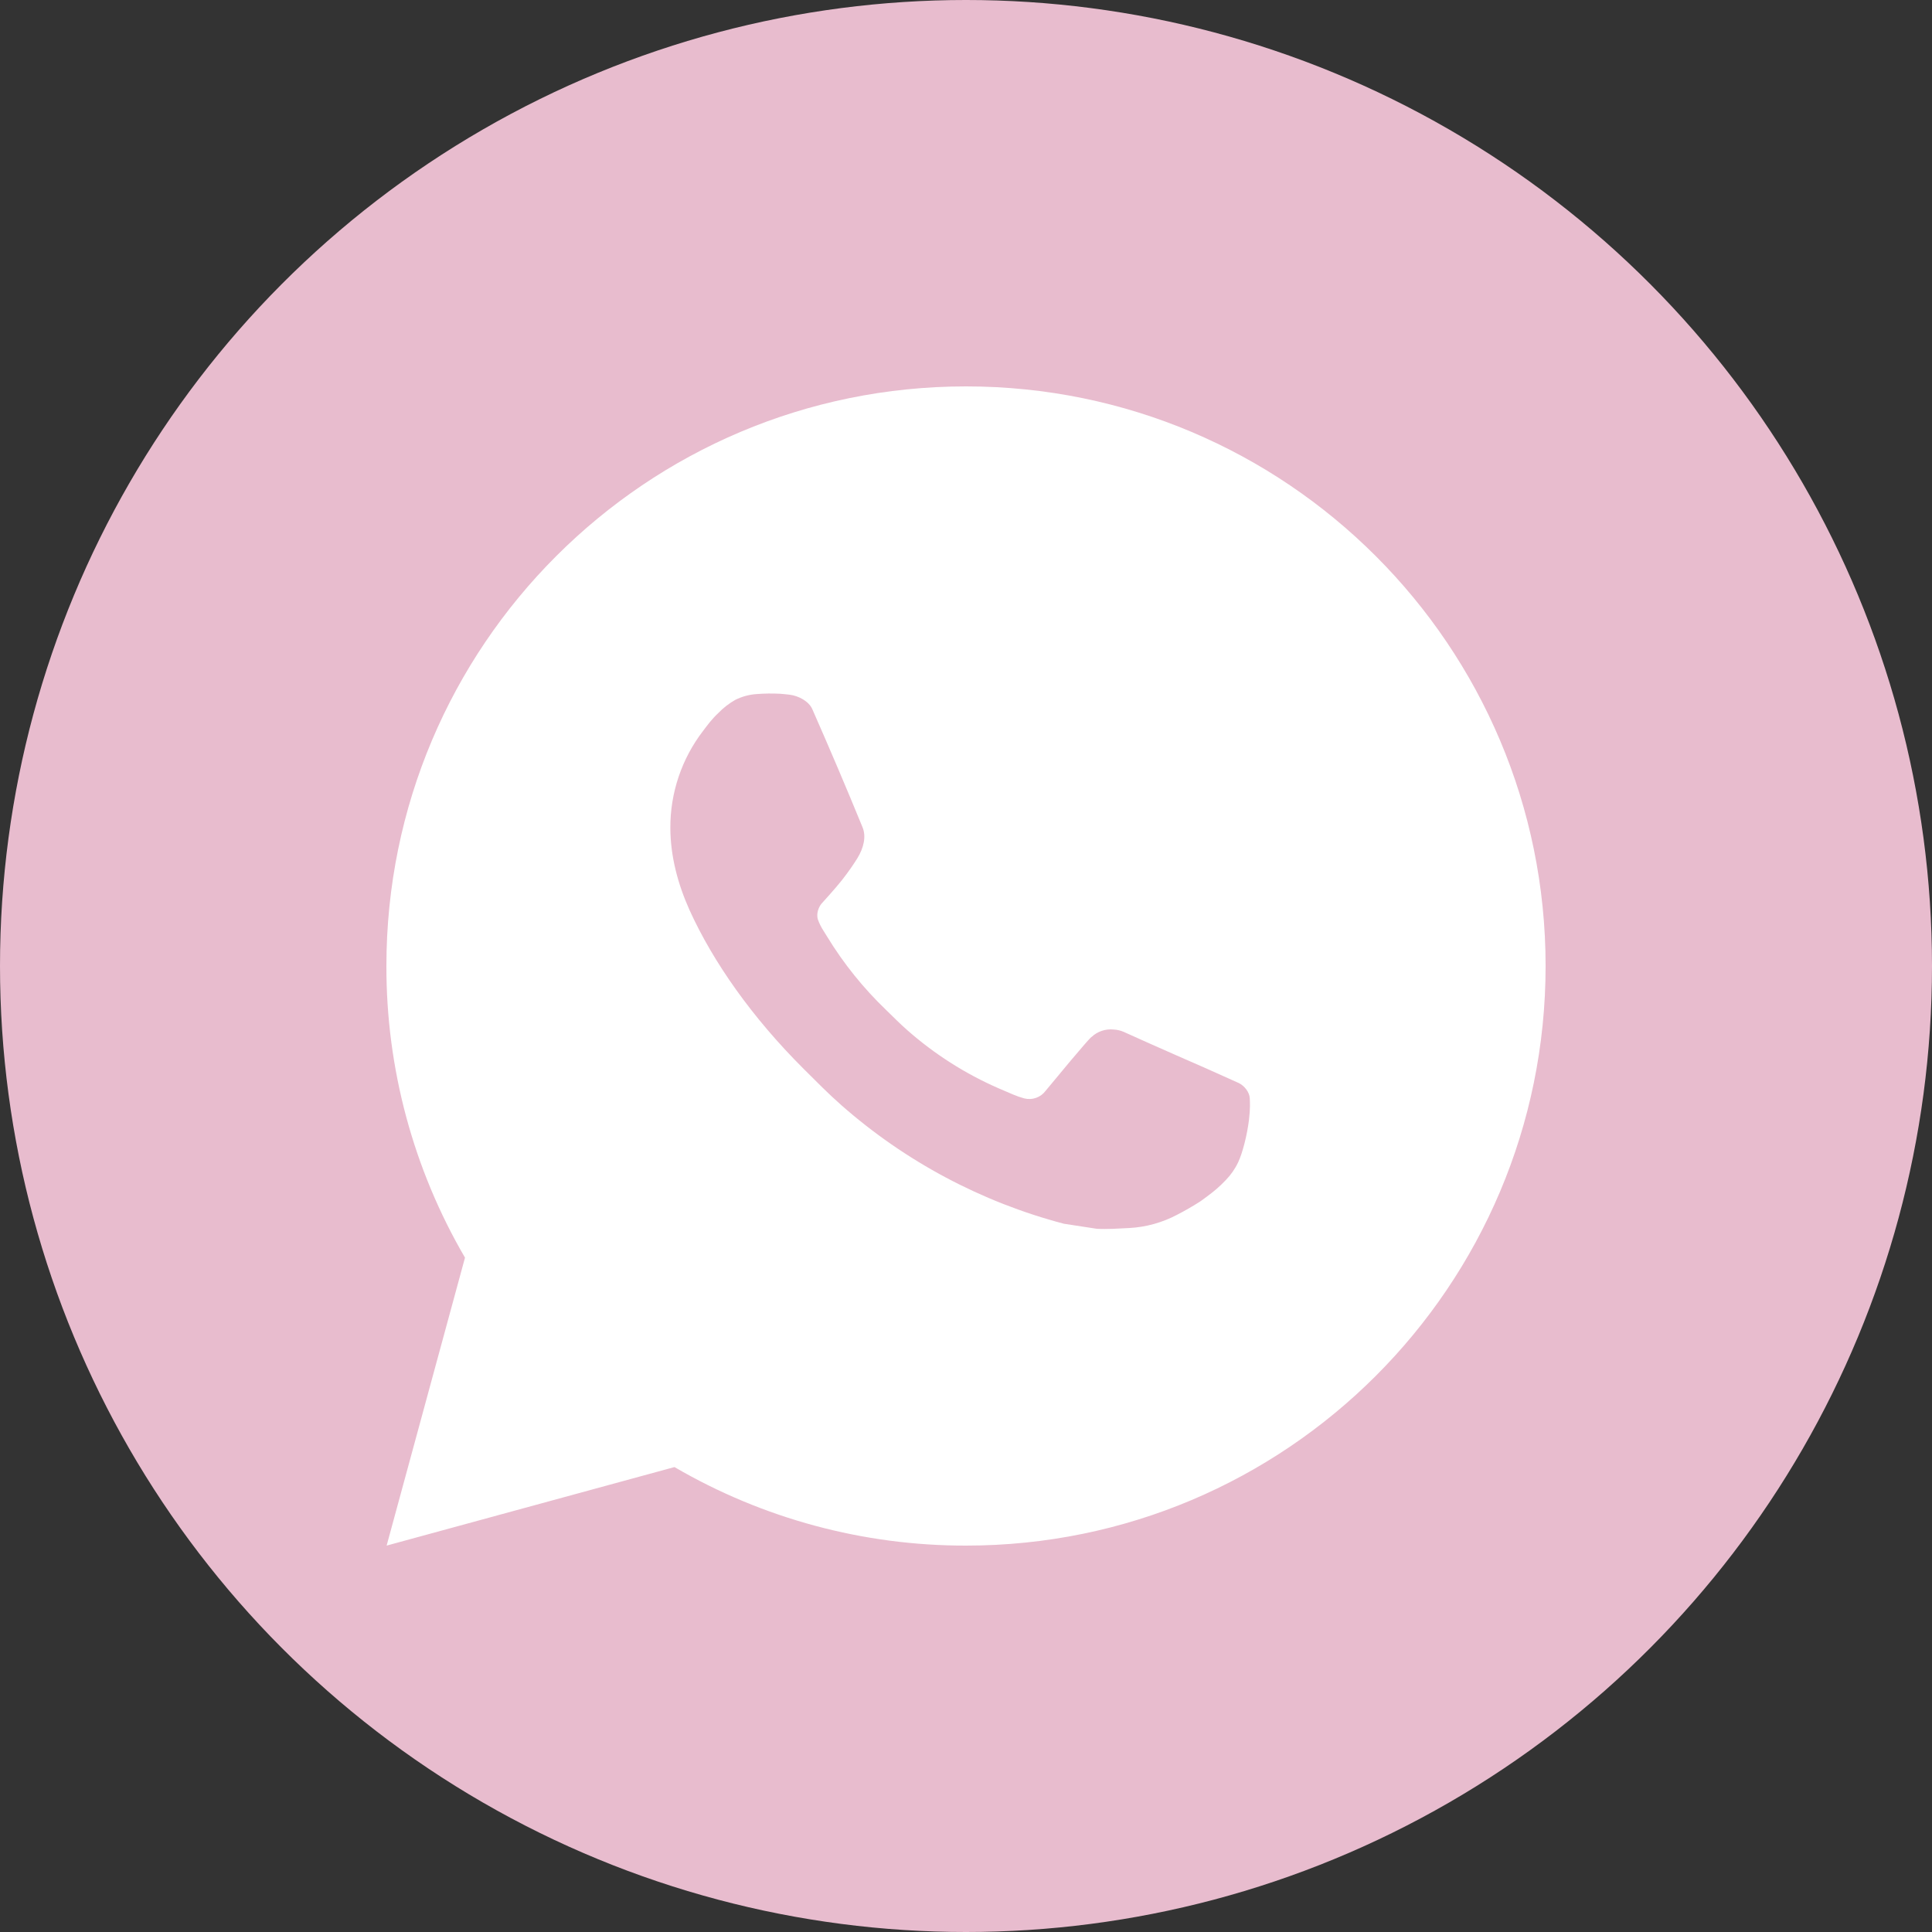
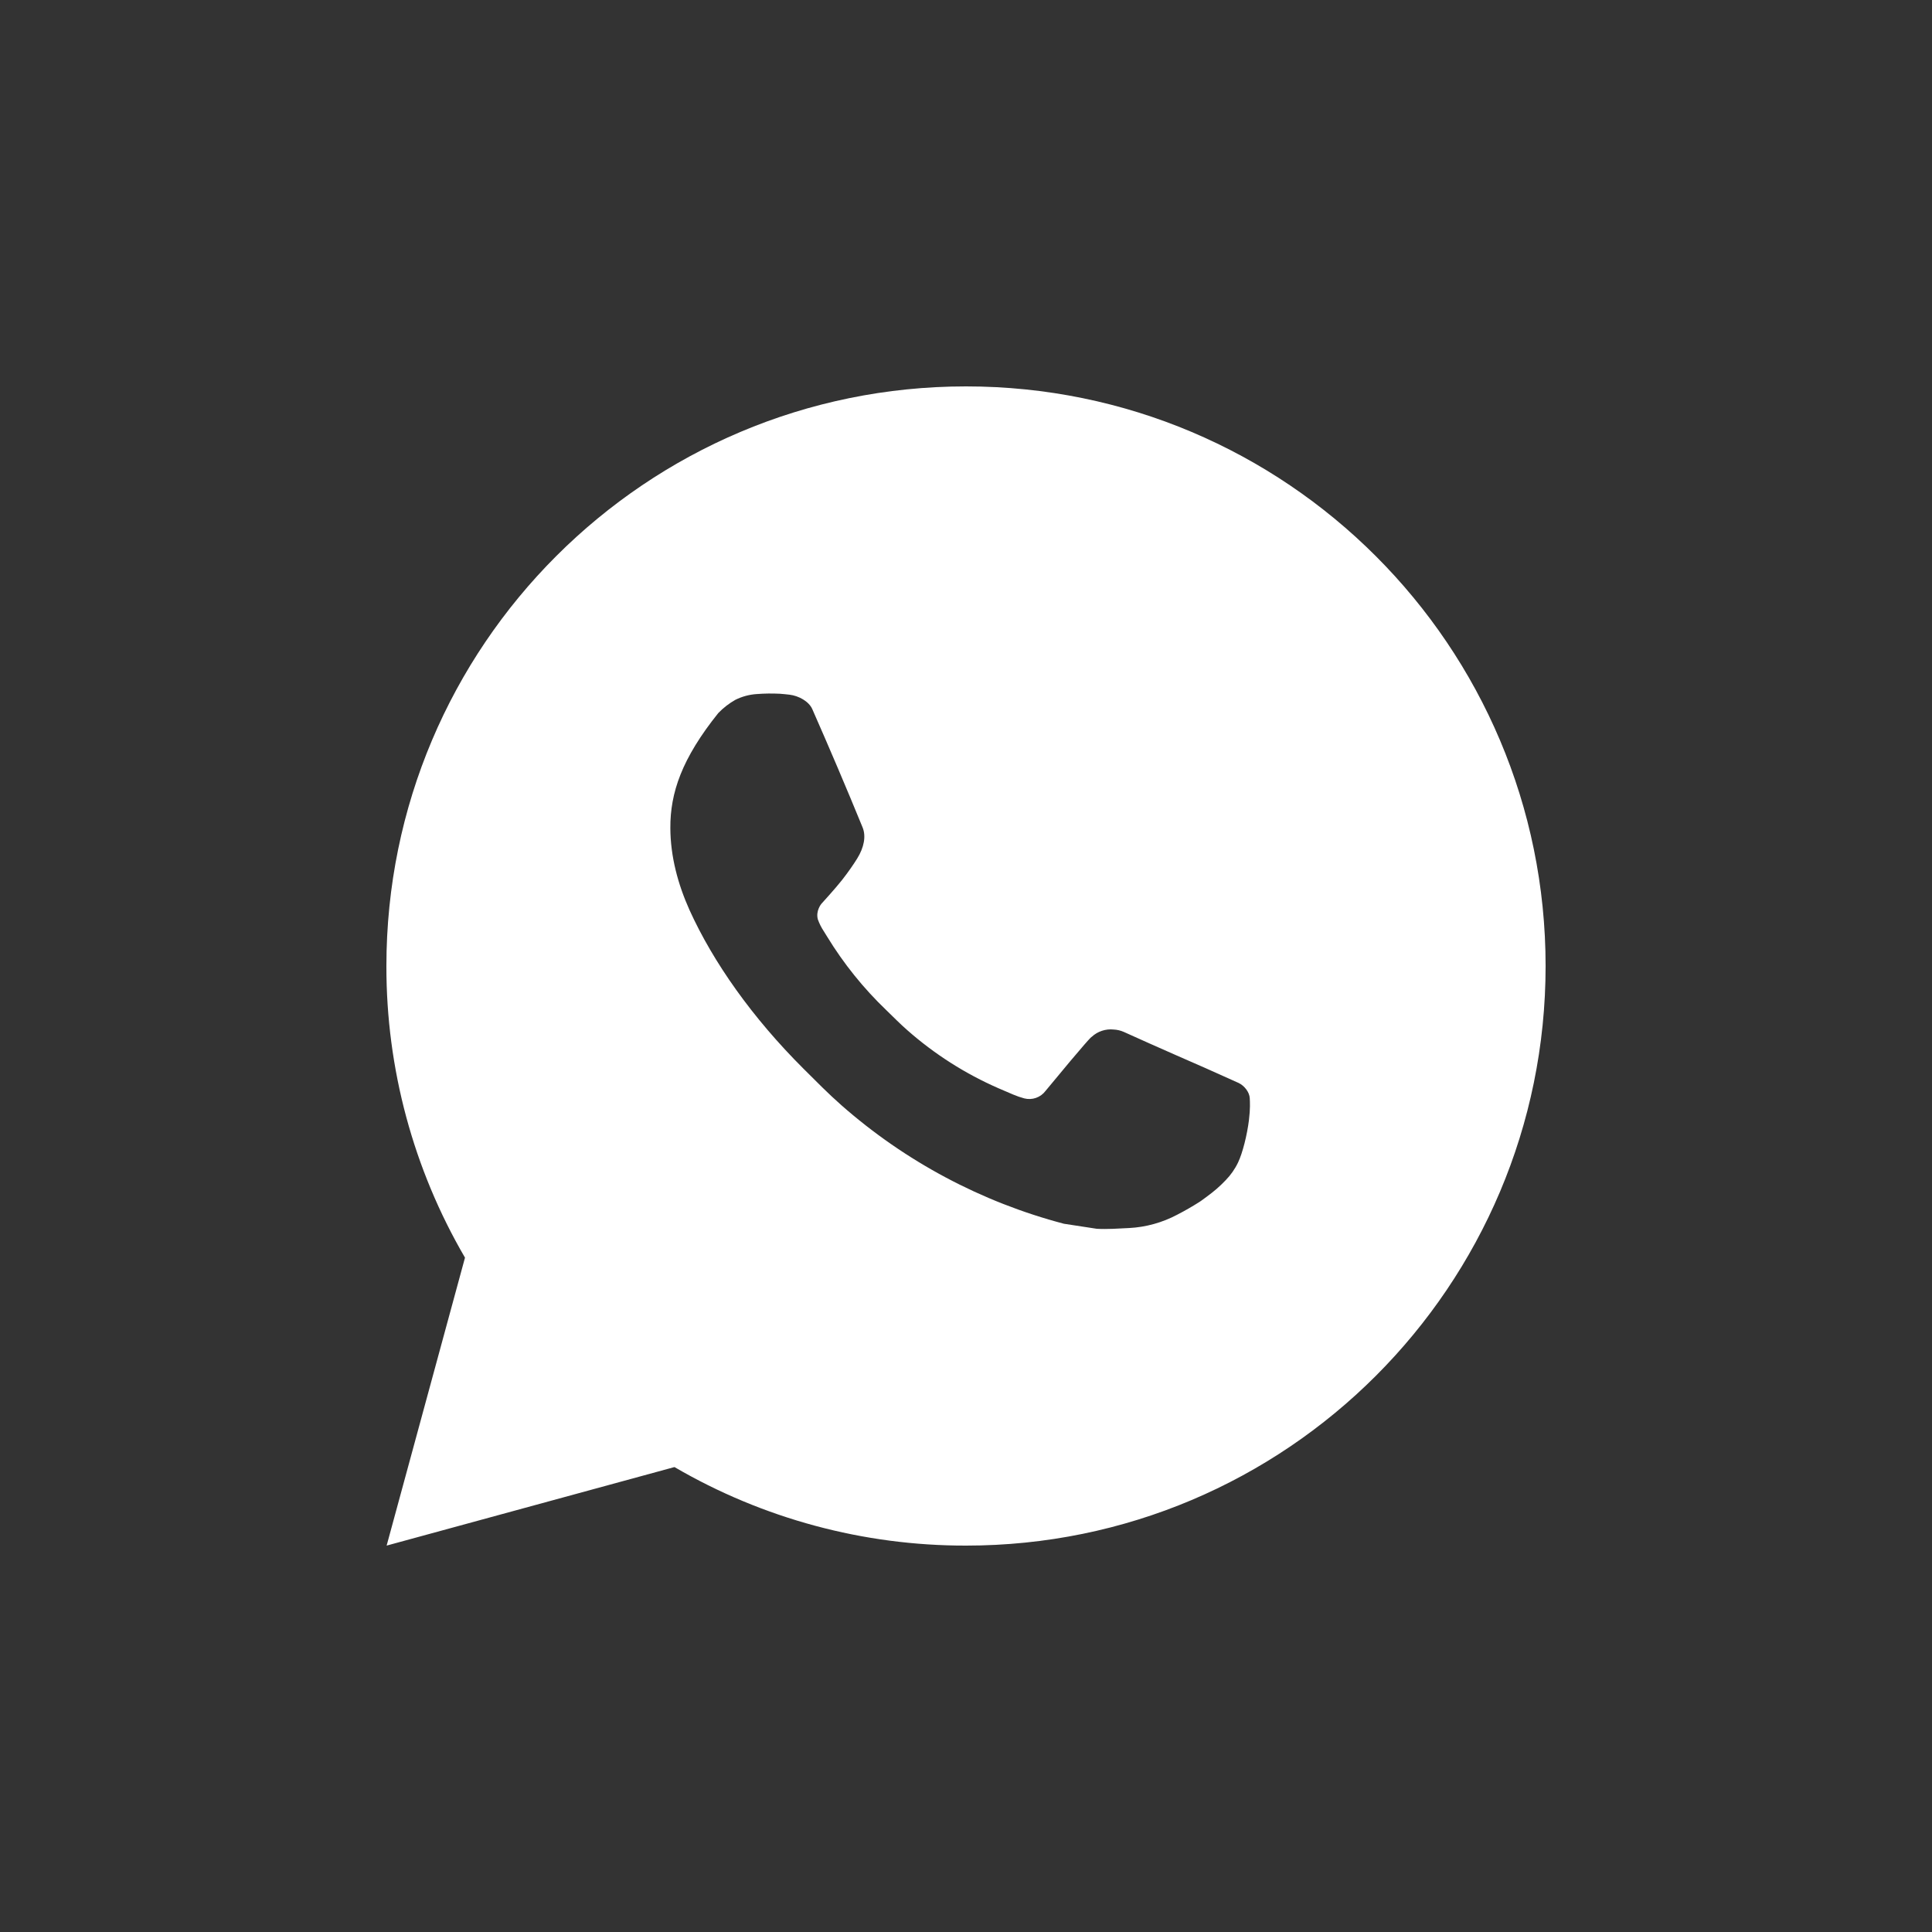
<svg xmlns="http://www.w3.org/2000/svg" width="100" height="100" viewBox="0 0 100 100" fill="none">
  <rect x="0" y="0" width="100" height="100" fill="#333333" stroke="none" />
-   <circle cx="50" cy="50" r="50" fill="#E8BCCE" />
-   <path d="M50 20C66.569 20 80 33.431 80 50C80 66.569 66.569 80 50 80C44.698 80.008 39.49 78.606 34.91 75.935L20.012 80L24.068 65.096C21.395 60.515 19.991 55.304 20 50C20 33.431 33.431 20 50 20ZM39.776 35.9L39.176 35.924C38.788 35.948 38.408 36.05 38.06 36.224C37.735 36.408 37.438 36.639 37.178 36.908C36.818 37.247 36.614 37.541 36.395 37.826C35.285 39.269 34.688 41.04 34.697 42.86C34.703 44.33 35.087 45.761 35.687 47.099C36.914 49.805 38.933 52.67 41.597 55.325C42.239 55.964 42.869 56.606 43.547 57.203C46.857 60.117 50.802 62.219 55.067 63.341L56.771 63.602C57.326 63.632 57.881 63.59 58.439 63.563C59.313 63.518 60.166 63.281 60.938 62.87C61.331 62.668 61.714 62.447 62.087 62.21C62.087 62.21 62.216 62.126 62.462 61.94C62.867 61.64 63.116 61.427 63.452 61.076C63.701 60.818 63.917 60.515 64.082 60.17C64.316 59.681 64.55 58.748 64.646 57.971C64.718 57.377 64.697 57.053 64.688 56.852C64.676 56.531 64.409 56.198 64.118 56.057L62.372 55.274C62.372 55.274 59.762 54.137 58.166 53.411C57.999 53.338 57.82 53.296 57.638 53.288C57.433 53.267 57.225 53.29 57.03 53.356C56.834 53.421 56.655 53.528 56.504 53.669C56.489 53.663 56.288 53.834 54.119 56.462C53.995 56.629 53.823 56.756 53.626 56.825C53.43 56.895 53.217 56.904 53.015 56.852C52.82 56.8 52.628 56.733 52.442 56.654C52.07 56.498 51.941 56.438 51.686 56.33C49.964 55.579 48.37 54.563 46.961 53.321C46.583 52.991 46.232 52.631 45.872 52.283C44.692 51.153 43.663 49.874 42.812 48.479L42.635 48.194C42.508 48.002 42.405 47.796 42.329 47.579C42.215 47.138 42.512 46.784 42.512 46.784C42.512 46.784 43.241 45.986 43.58 45.554C43.91 45.134 44.189 44.726 44.369 44.435C44.723 43.865 44.834 43.28 44.648 42.827C43.808 40.775 42.938 38.732 42.044 36.704C41.867 36.302 41.342 36.014 40.865 35.957C40.703 35.939 40.541 35.921 40.379 35.909C39.976 35.889 39.572 35.893 39.17 35.921L39.776 35.9Z" fill="white" />
+   <path d="M50 20C66.569 20 80 33.431 80 50C80 66.569 66.569 80 50 80C44.698 80.008 39.49 78.606 34.91 75.935L20.012 80L24.068 65.096C21.395 60.515 19.991 55.304 20 50C20 33.431 33.431 20 50 20ZM39.776 35.9L39.176 35.924C38.788 35.948 38.408 36.05 38.06 36.224C37.735 36.408 37.438 36.639 37.178 36.908C35.285 39.269 34.688 41.04 34.697 42.86C34.703 44.33 35.087 45.761 35.687 47.099C36.914 49.805 38.933 52.67 41.597 55.325C42.239 55.964 42.869 56.606 43.547 57.203C46.857 60.117 50.802 62.219 55.067 63.341L56.771 63.602C57.326 63.632 57.881 63.59 58.439 63.563C59.313 63.518 60.166 63.281 60.938 62.87C61.331 62.668 61.714 62.447 62.087 62.21C62.087 62.21 62.216 62.126 62.462 61.94C62.867 61.64 63.116 61.427 63.452 61.076C63.701 60.818 63.917 60.515 64.082 60.17C64.316 59.681 64.55 58.748 64.646 57.971C64.718 57.377 64.697 57.053 64.688 56.852C64.676 56.531 64.409 56.198 64.118 56.057L62.372 55.274C62.372 55.274 59.762 54.137 58.166 53.411C57.999 53.338 57.82 53.296 57.638 53.288C57.433 53.267 57.225 53.29 57.03 53.356C56.834 53.421 56.655 53.528 56.504 53.669C56.489 53.663 56.288 53.834 54.119 56.462C53.995 56.629 53.823 56.756 53.626 56.825C53.43 56.895 53.217 56.904 53.015 56.852C52.82 56.8 52.628 56.733 52.442 56.654C52.07 56.498 51.941 56.438 51.686 56.33C49.964 55.579 48.37 54.563 46.961 53.321C46.583 52.991 46.232 52.631 45.872 52.283C44.692 51.153 43.663 49.874 42.812 48.479L42.635 48.194C42.508 48.002 42.405 47.796 42.329 47.579C42.215 47.138 42.512 46.784 42.512 46.784C42.512 46.784 43.241 45.986 43.58 45.554C43.91 45.134 44.189 44.726 44.369 44.435C44.723 43.865 44.834 43.28 44.648 42.827C43.808 40.775 42.938 38.732 42.044 36.704C41.867 36.302 41.342 36.014 40.865 35.957C40.703 35.939 40.541 35.921 40.379 35.909C39.976 35.889 39.572 35.893 39.17 35.921L39.776 35.9Z" fill="white" />
</svg>